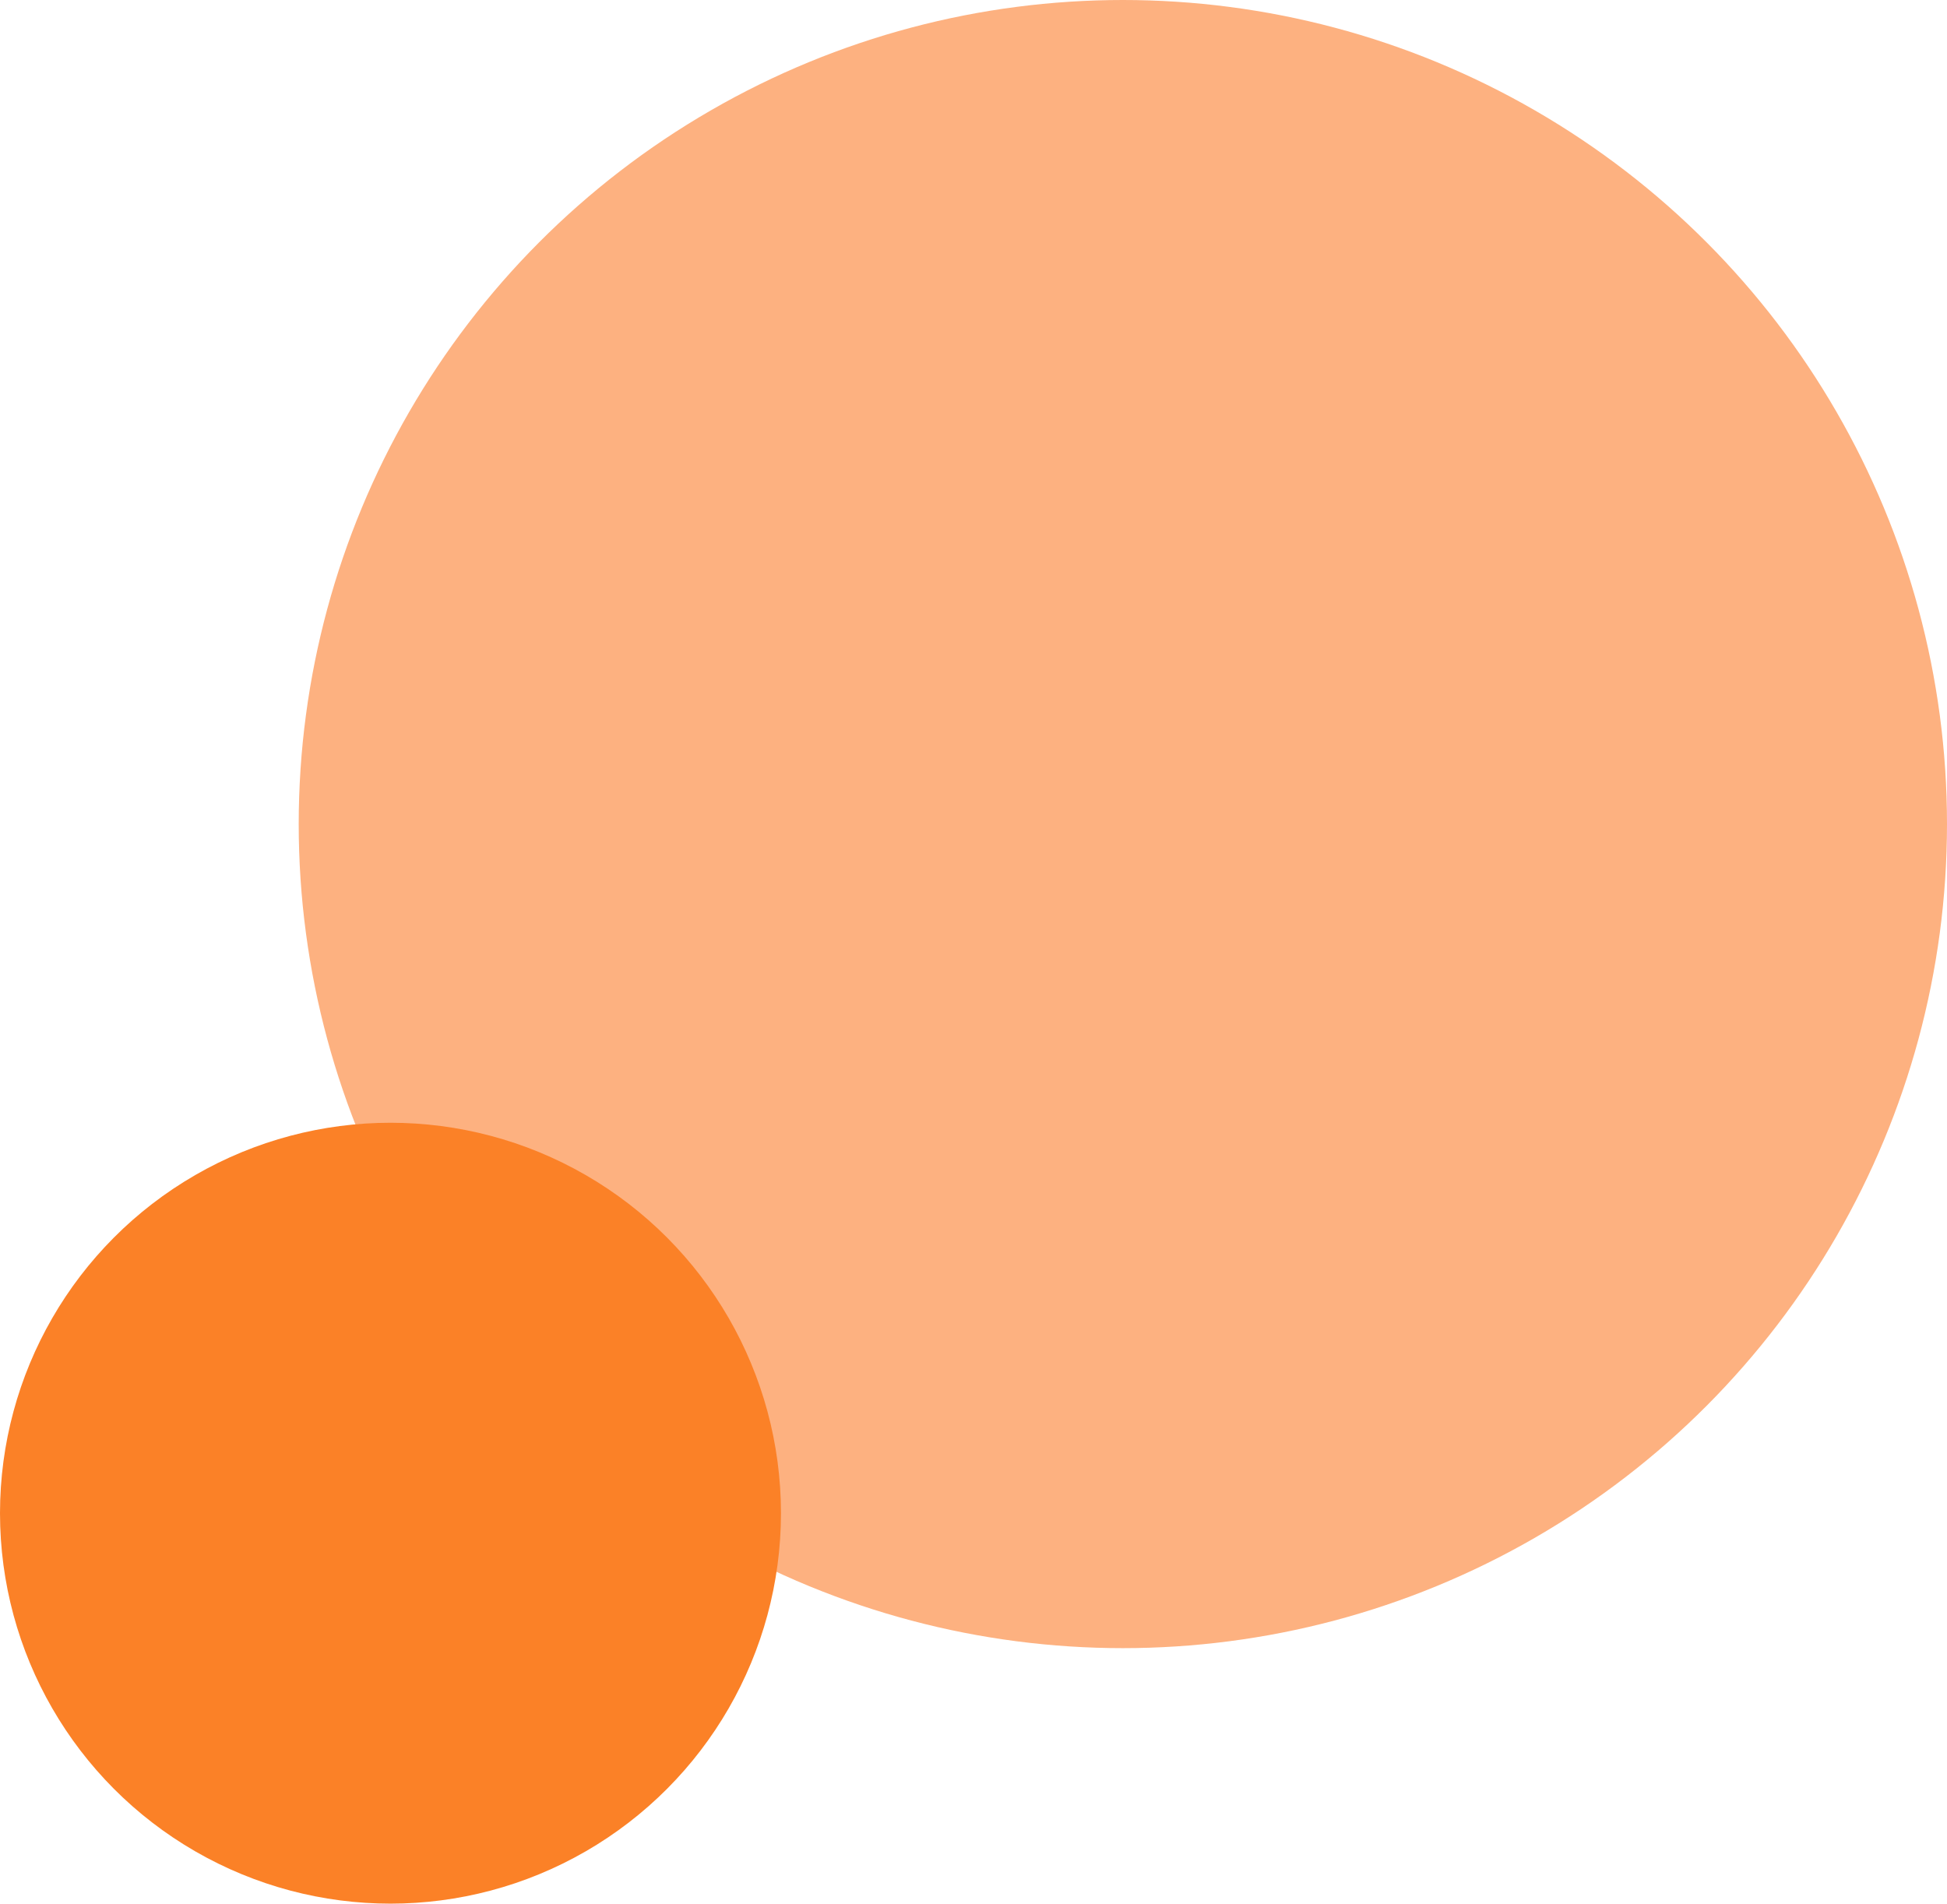
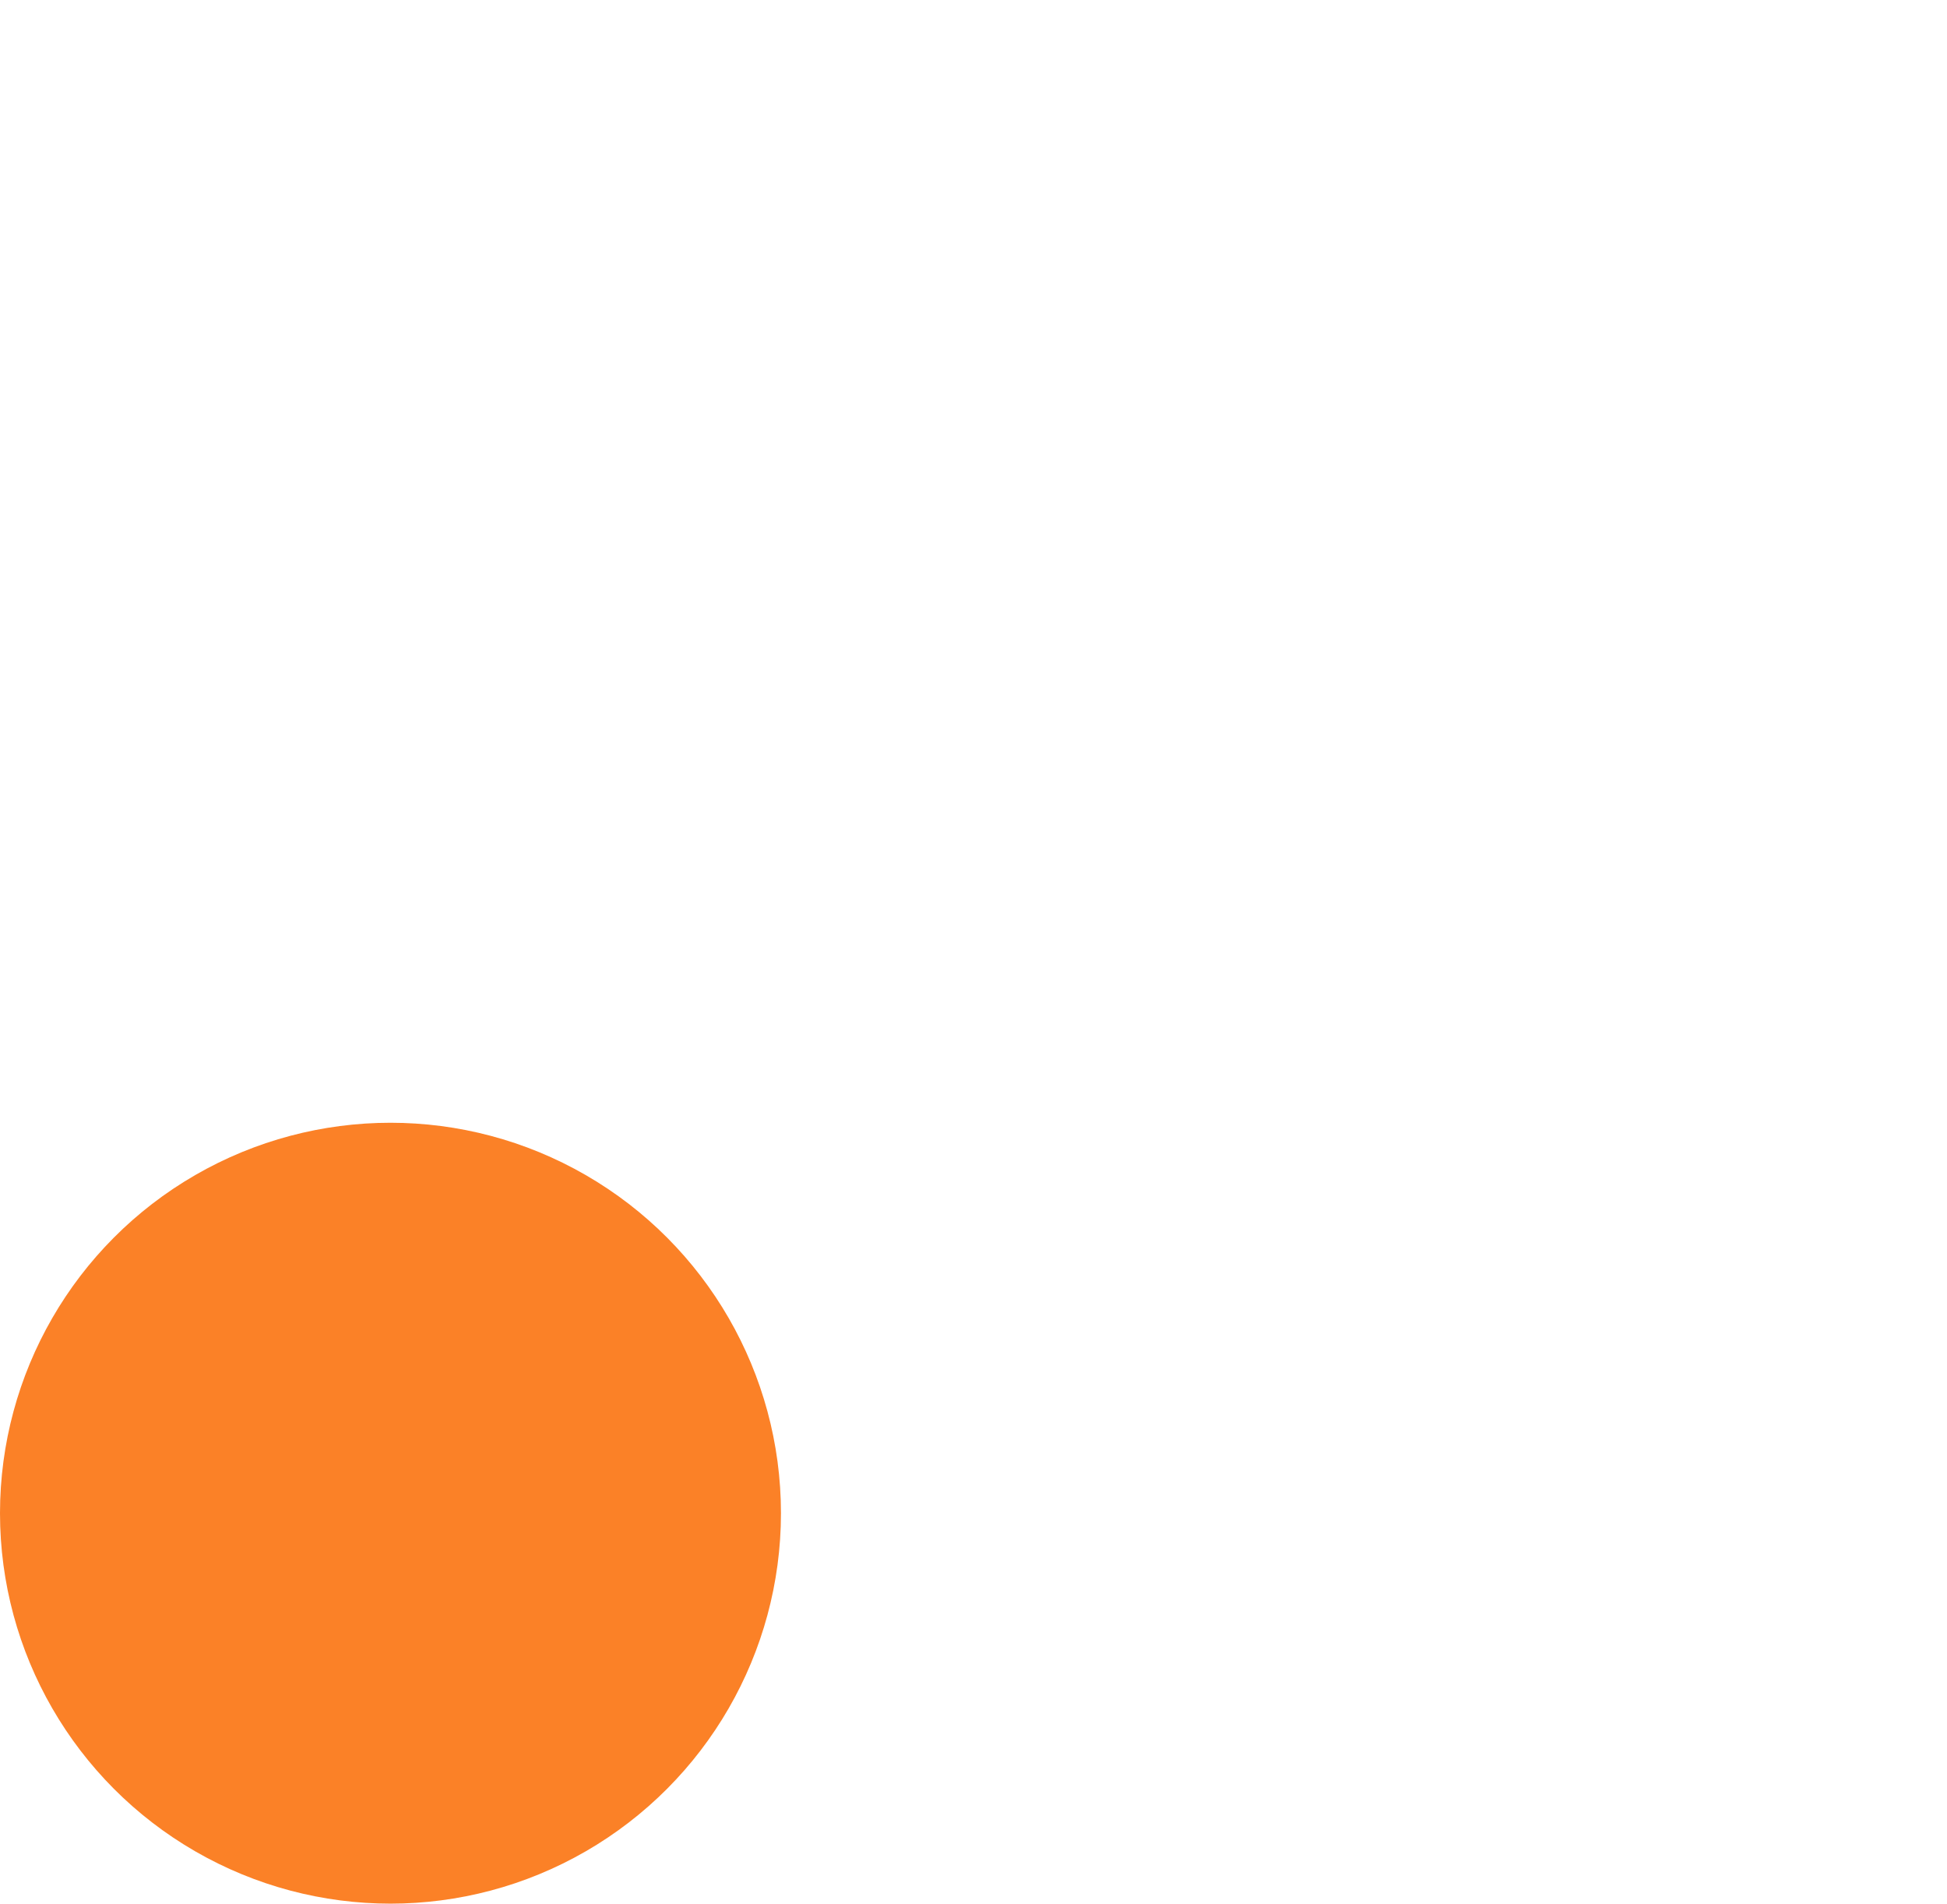
<svg xmlns="http://www.w3.org/2000/svg" width="541px" height="529px" viewBox="0 0 541 529" version="1.1">
  <title>Orange Circles</title>
  <g id="Desktop-FINAL" stroke="none" stroke-width="1" fill="none" fill-rule="evenodd">
    <g id="AudioPi-FreeTrialLandingPage-GenericV5" transform="translate(-87, -858)">
      <g id="Orange-Circles" transform="translate(87, 858)">
-         <circle id="Oval-Copy-14" fill="#FDB180" cx="312" cy="229" r="229" />
        <circle id="Oval-Copy" fill="#FB8127" cx="108.5" cy="420.5" r="108.5" />
      </g>
    </g>
  </g>
</svg>